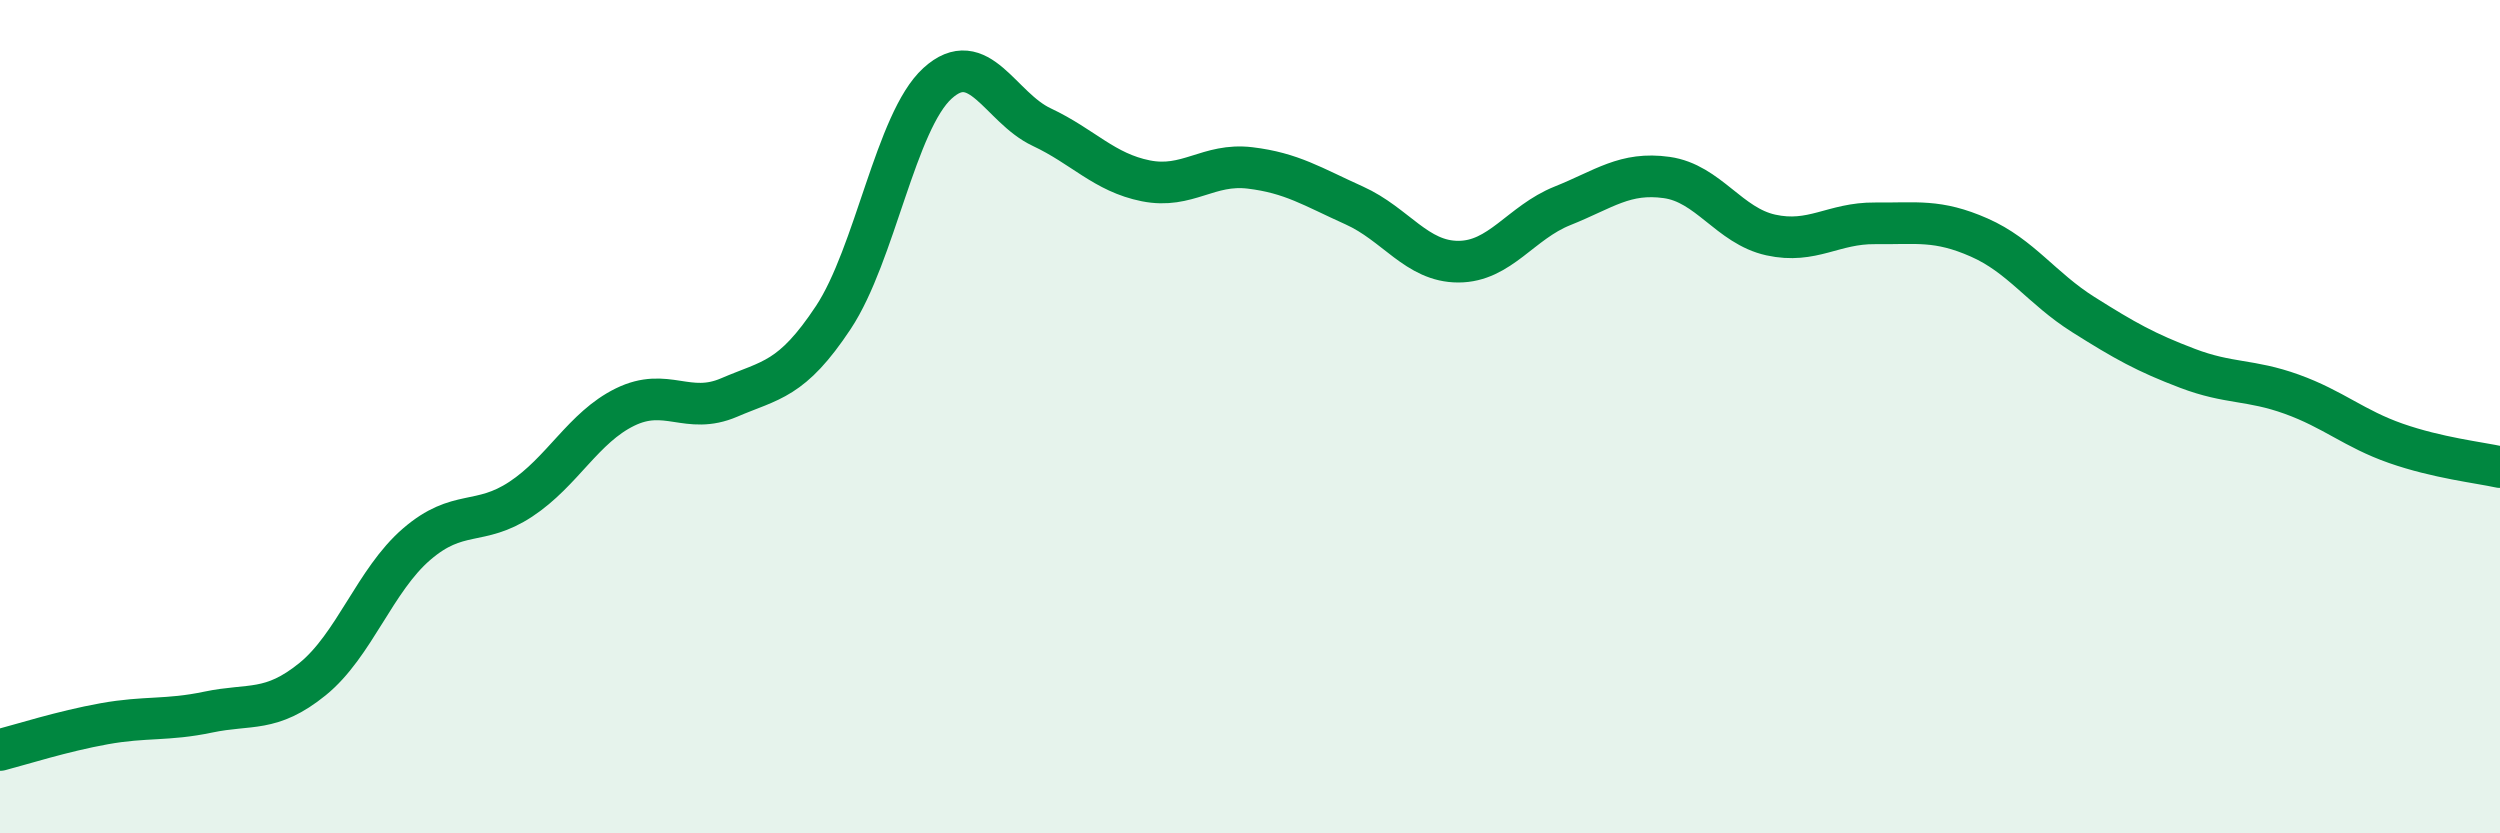
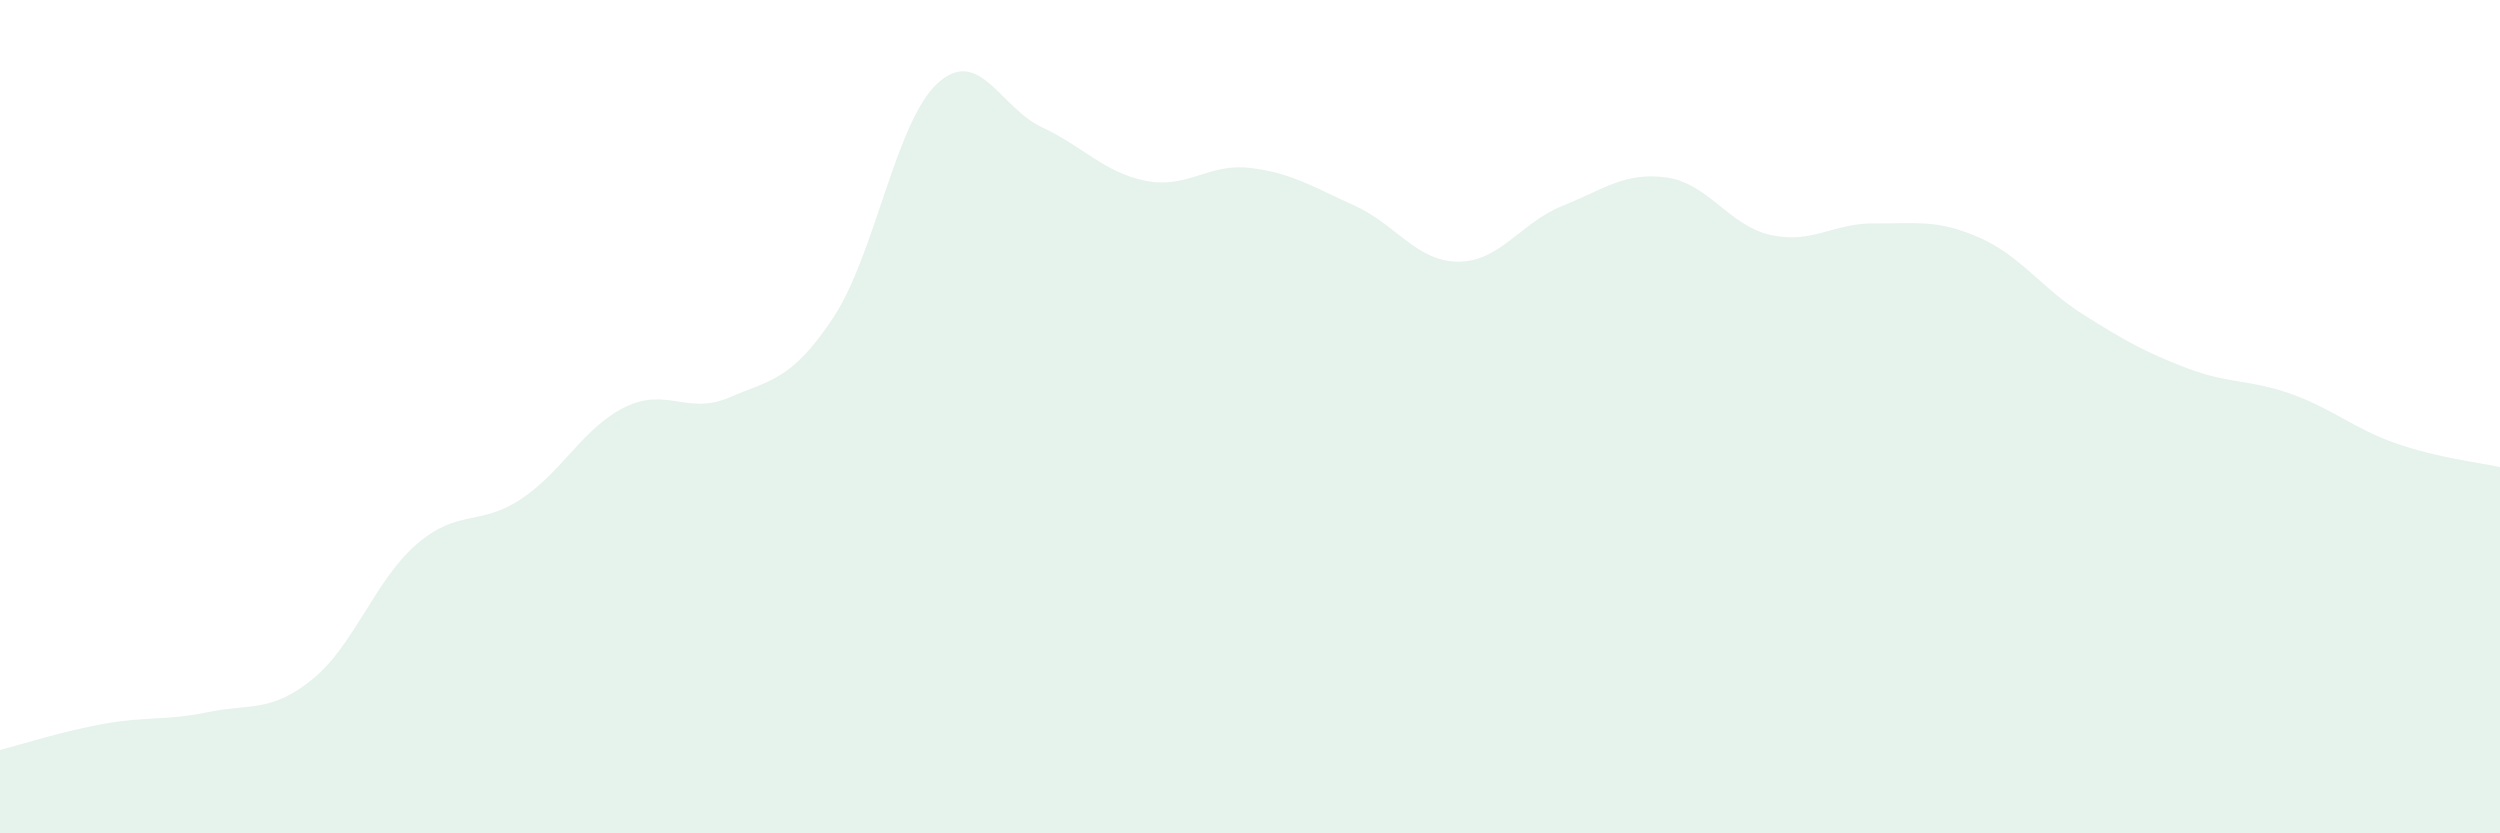
<svg xmlns="http://www.w3.org/2000/svg" width="60" height="20" viewBox="0 0 60 20">
  <path d="M 0,18 C 0.5,17.87 1.5,17.55 2.5,17.37 C 3.5,17.19 4,17.3 5,17.09 C 6,16.88 6.5,17.11 7.5,16.3 C 8.5,15.49 9,13.92 10,13.06 C 11,12.2 11.5,12.64 12.5,11.98 C 13.5,11.32 14,10.26 15,9.77 C 16,9.28 16.5,9.97 17.5,9.54 C 18.5,9.11 19,9.13 20,7.62 C 21,6.11 21.5,2.91 22.5,2 C 23.5,1.09 24,2.58 25,3.05 C 26,3.52 26.5,4.14 27.5,4.34 C 28.5,4.54 29,3.91 30,4.03 C 31,4.15 31.5,4.48 32.5,4.93 C 33.5,5.38 34,6.28 35,6.28 C 36,6.28 36.5,5.34 37.5,4.94 C 38.5,4.54 39,4.12 40,4.26 C 41,4.4 41.5,5.42 42.5,5.64 C 43.5,5.86 44,5.35 45,5.36 C 46,5.37 46.5,5.26 47.5,5.7 C 48.5,6.14 49,6.92 50,7.55 C 51,8.18 51.5,8.46 52.5,8.84 C 53.5,9.22 54,9.1 55,9.46 C 56,9.82 56.5,10.29 57.5,10.64 C 58.5,10.99 59.5,11.1 60,11.21L60 20L0 20Z" fill="#008740" opacity="0.1" stroke-linecap="round" stroke-linejoin="round" />
-   <path d="M 0,18 C 0.5,17.87 1.5,17.55 2.5,17.37 C 3.5,17.19 4,17.3 5,17.09 C 6,16.88 6.5,17.11 7.5,16.3 C 8.5,15.49 9,13.92 10,13.06 C 11,12.2 11.5,12.64 12.5,11.98 C 13.5,11.32 14,10.26 15,9.77 C 16,9.28 16.5,9.97 17.5,9.54 C 18.5,9.11 19,9.13 20,7.62 C 21,6.11 21.5,2.91 22.5,2 C 23.5,1.09 24,2.58 25,3.05 C 26,3.52 26.5,4.14 27.5,4.34 C 28.5,4.54 29,3.91 30,4.03 C 31,4.15 31.5,4.48 32.5,4.93 C 33.5,5.38 34,6.28 35,6.28 C 36,6.28 36.5,5.34 37.5,4.94 C 38.5,4.54 39,4.12 40,4.26 C 41,4.4 41.5,5.42 42.5,5.64 C 43.5,5.86 44,5.35 45,5.36 C 46,5.37 46.5,5.26 47.5,5.7 C 48.5,6.14 49,6.92 50,7.55 C 51,8.18 51.5,8.46 52.5,8.84 C 53.5,9.22 54,9.1 55,9.46 C 56,9.82 56.5,10.29 57.5,10.64 C 58.5,10.99 59.5,11.1 60,11.21" stroke="#008740" stroke-width="1" fill="none" stroke-linecap="round" stroke-linejoin="round" />
</svg>